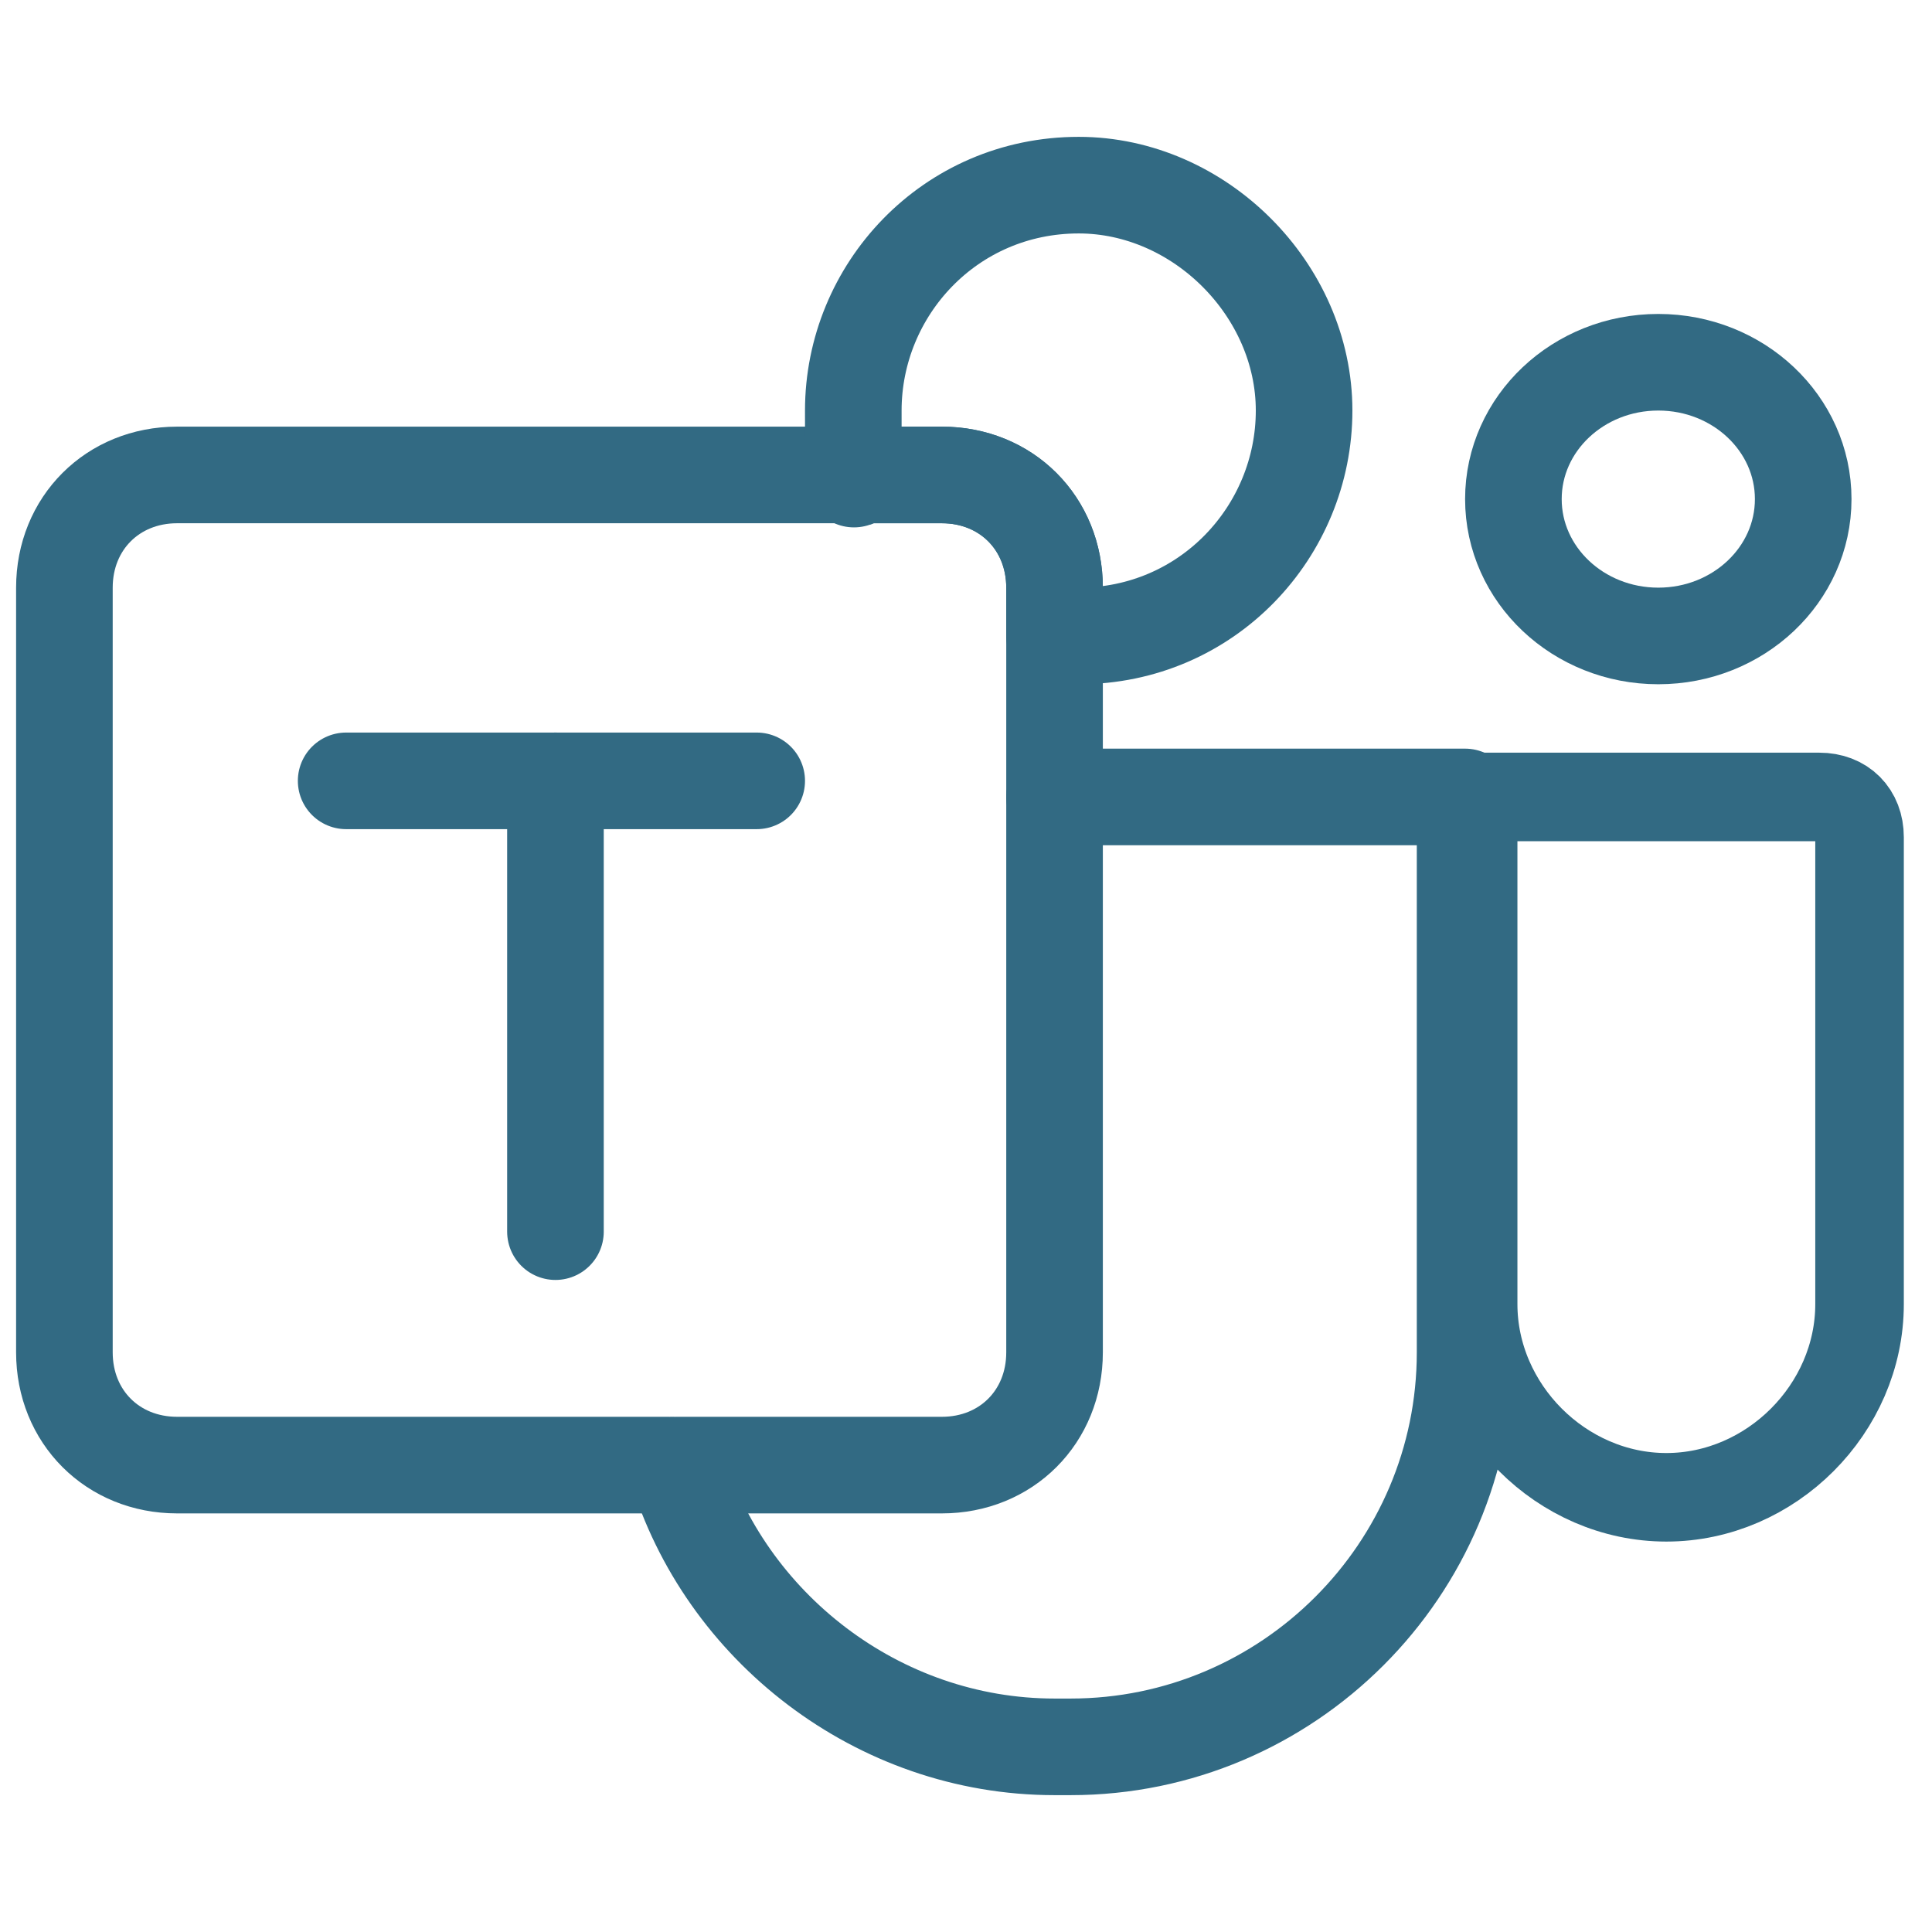
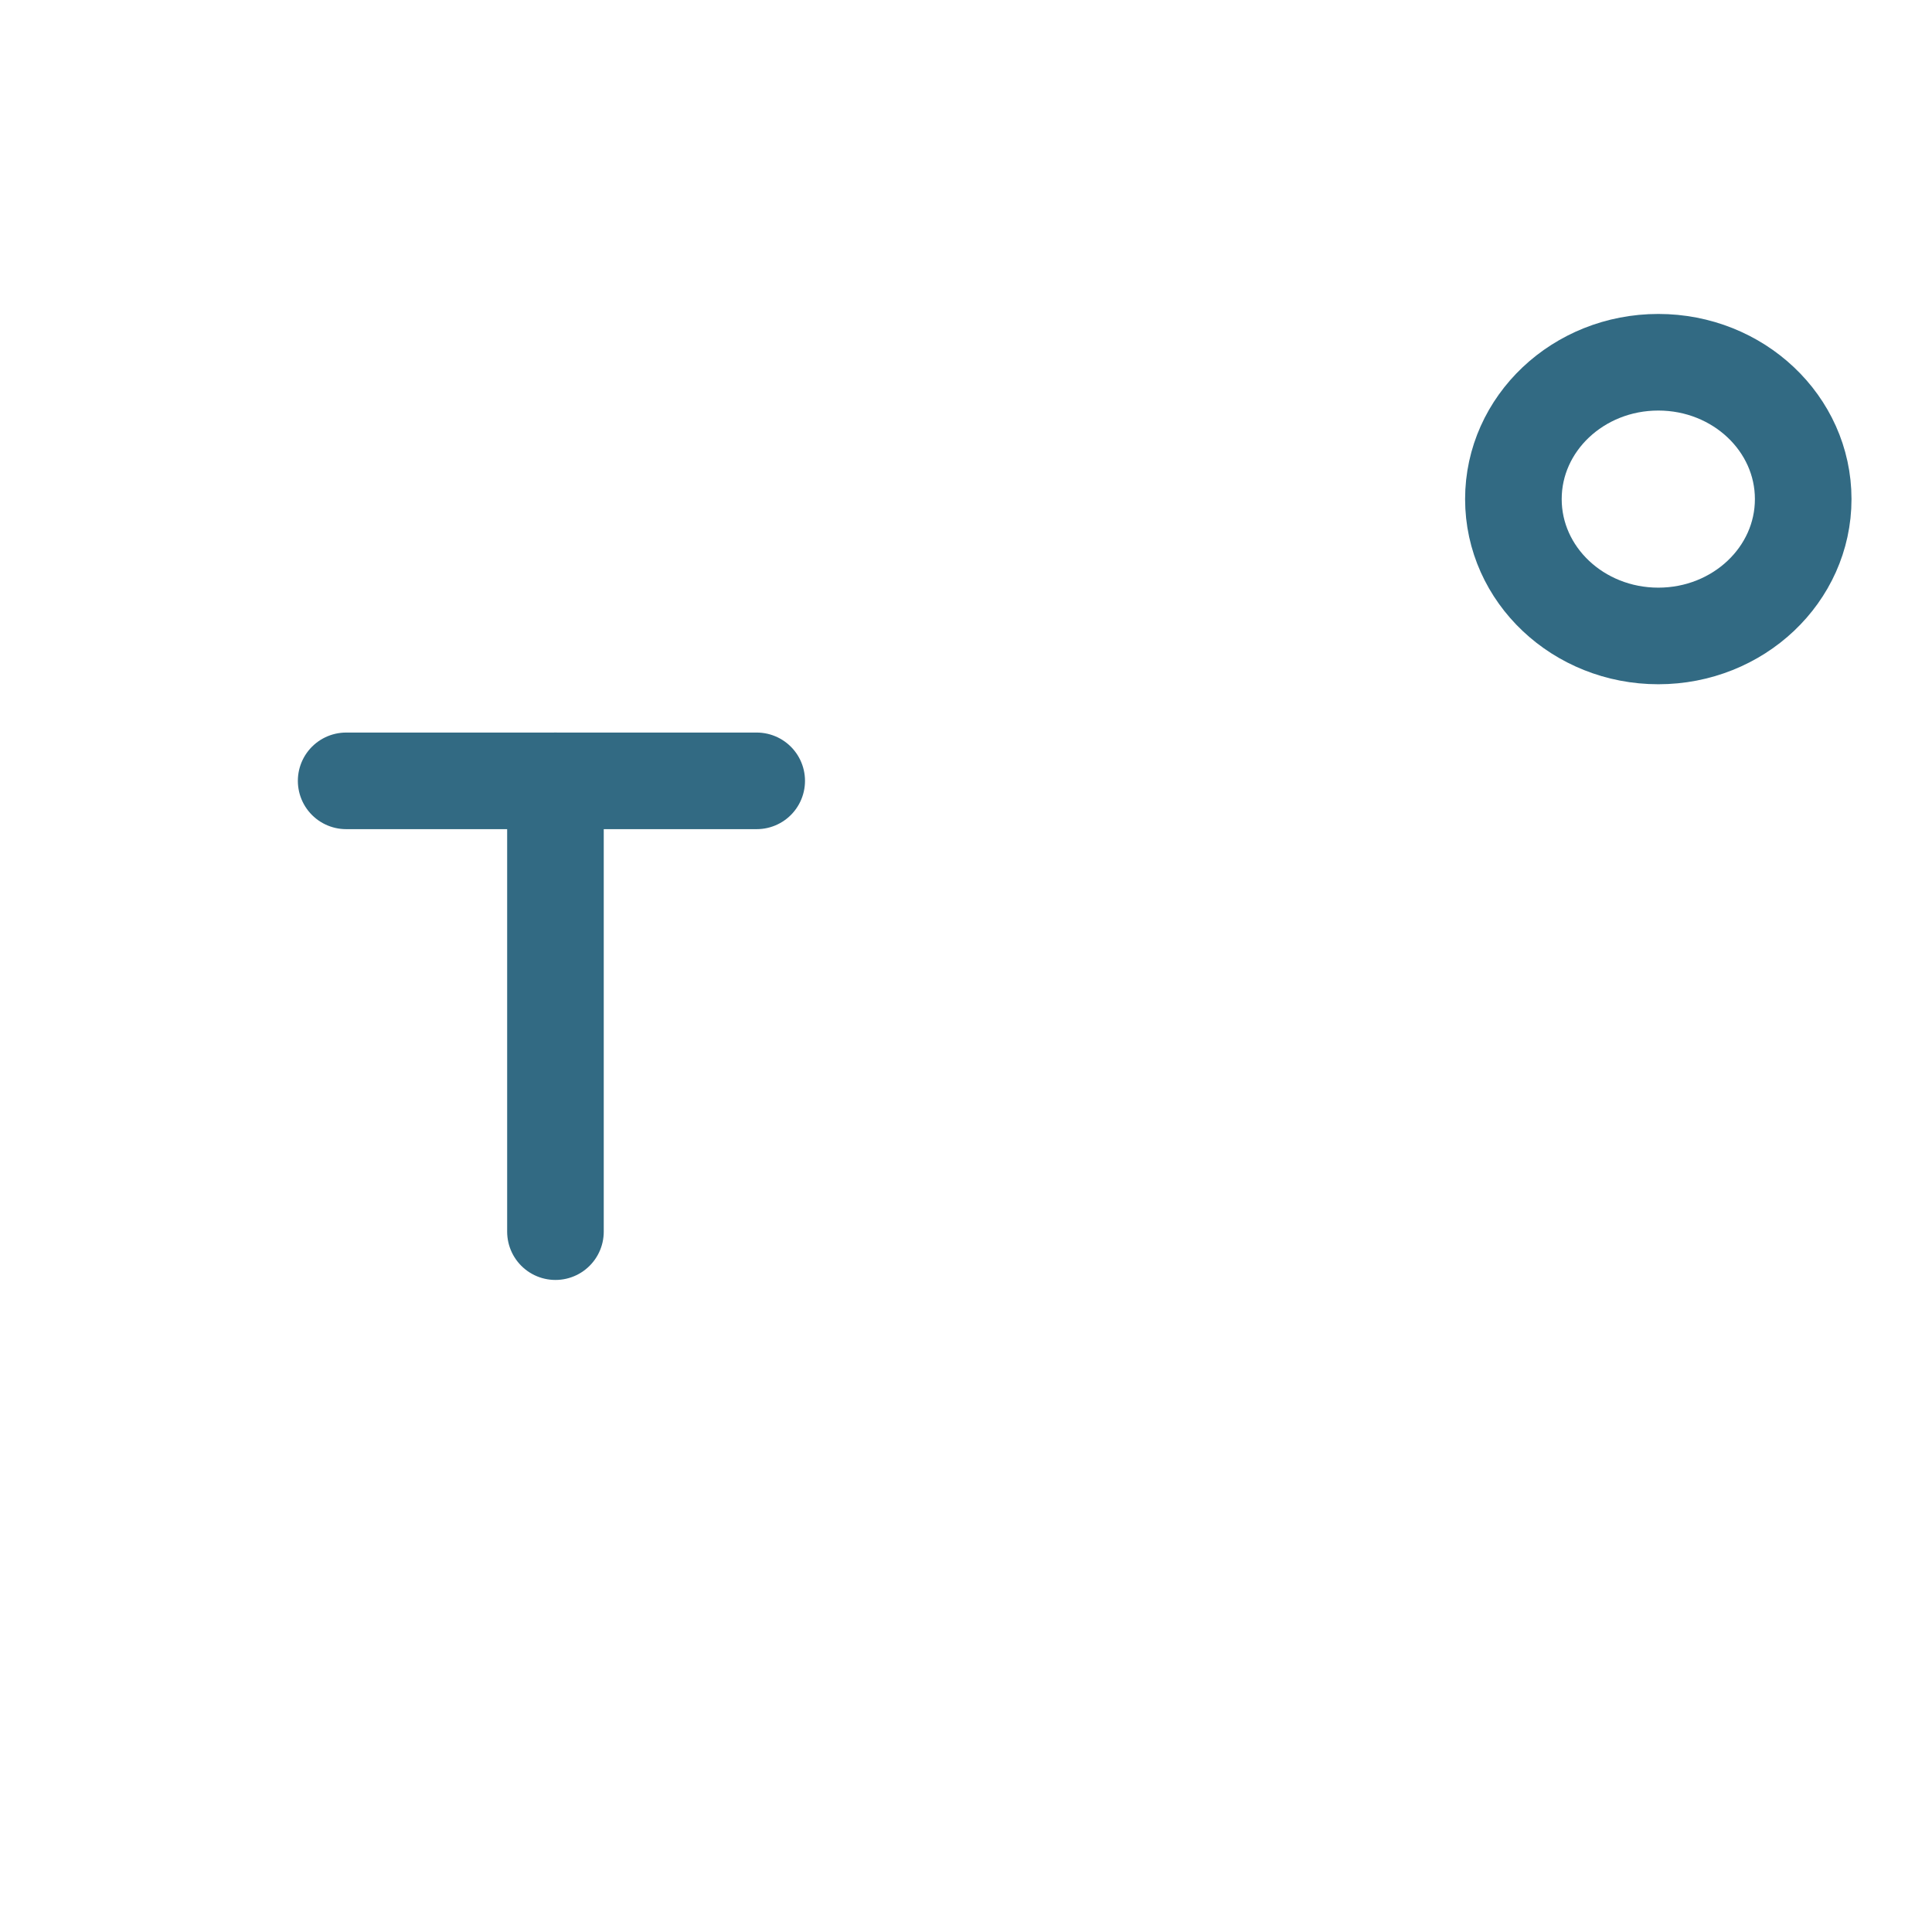
<svg xmlns="http://www.w3.org/2000/svg" version="1.1" viewBox="0 0 24 24">
  <defs>
    <style>
      .cls-1 {
        stroke-width: 1.2px;
      }

      .cls-1, .cls-2 {
        fill: none;
        stroke: #326a83;
        stroke-linecap: round;
        stroke-linejoin: round;
      }

      .cls-2 {
        stroke-width: 1.1px;
      }
    </style>
  </defs>
  <g>
    <g id="Ebene_1">
      <g id="Ebene_1-2" data-name="Ebene_1">
        <g>
-           <path class="cls-1" d="M13.1,9.9v-2.6c0-.8-.6-1.4-1.4-1.4H2.2c-.8,0-1.4.6-1.4,1.4v9.5c0,.8.6,1.4,1.4,1.4h6.1" />
-           <path class="cls-1" d="M18.2,9.9h-5.1v6.9c0,.8-.6,1.4-1.4,1.4h-3.3c.6,2,2.5,3.5,4.7,3.5h.2c2.7,0,4.9-2.2,4.9-4.9v-6.9Z" />
-         </g>
-         <path class="cls-2" d="M18.2,9.9h4.4c.3,0,.5.2.5.5v5.8c0,1.3-1.1,2.4-2.4,2.4h0c-1.3,0-2.4-1.1-2.4-2.4v-6.3h-.1Z" />
+           </g>
        <ellipse class="cls-1" cx="20.6" cy="6.2" rx="1.8" ry="1.7" />
        <line class="cls-1" x1="4.3" y1="9.7" x2="9.4" y2="9.7" />
        <line class="cls-1" x1="6.9" y1="15.3" x2="6.9" y2="9.7" />
-         <path class="cls-1" d="M13.4,2.3c-1.6,0-2.8,1.3-2.8,2.8s0,.5.1.8h1c.8,0,1.4.6,1.4,1.4v.6h.3c1.6,0,2.8-1.3,2.8-2.8s-1.3-2.8-2.8-2.8Z" />
      </g>
    </g>
  </g>
</svg>